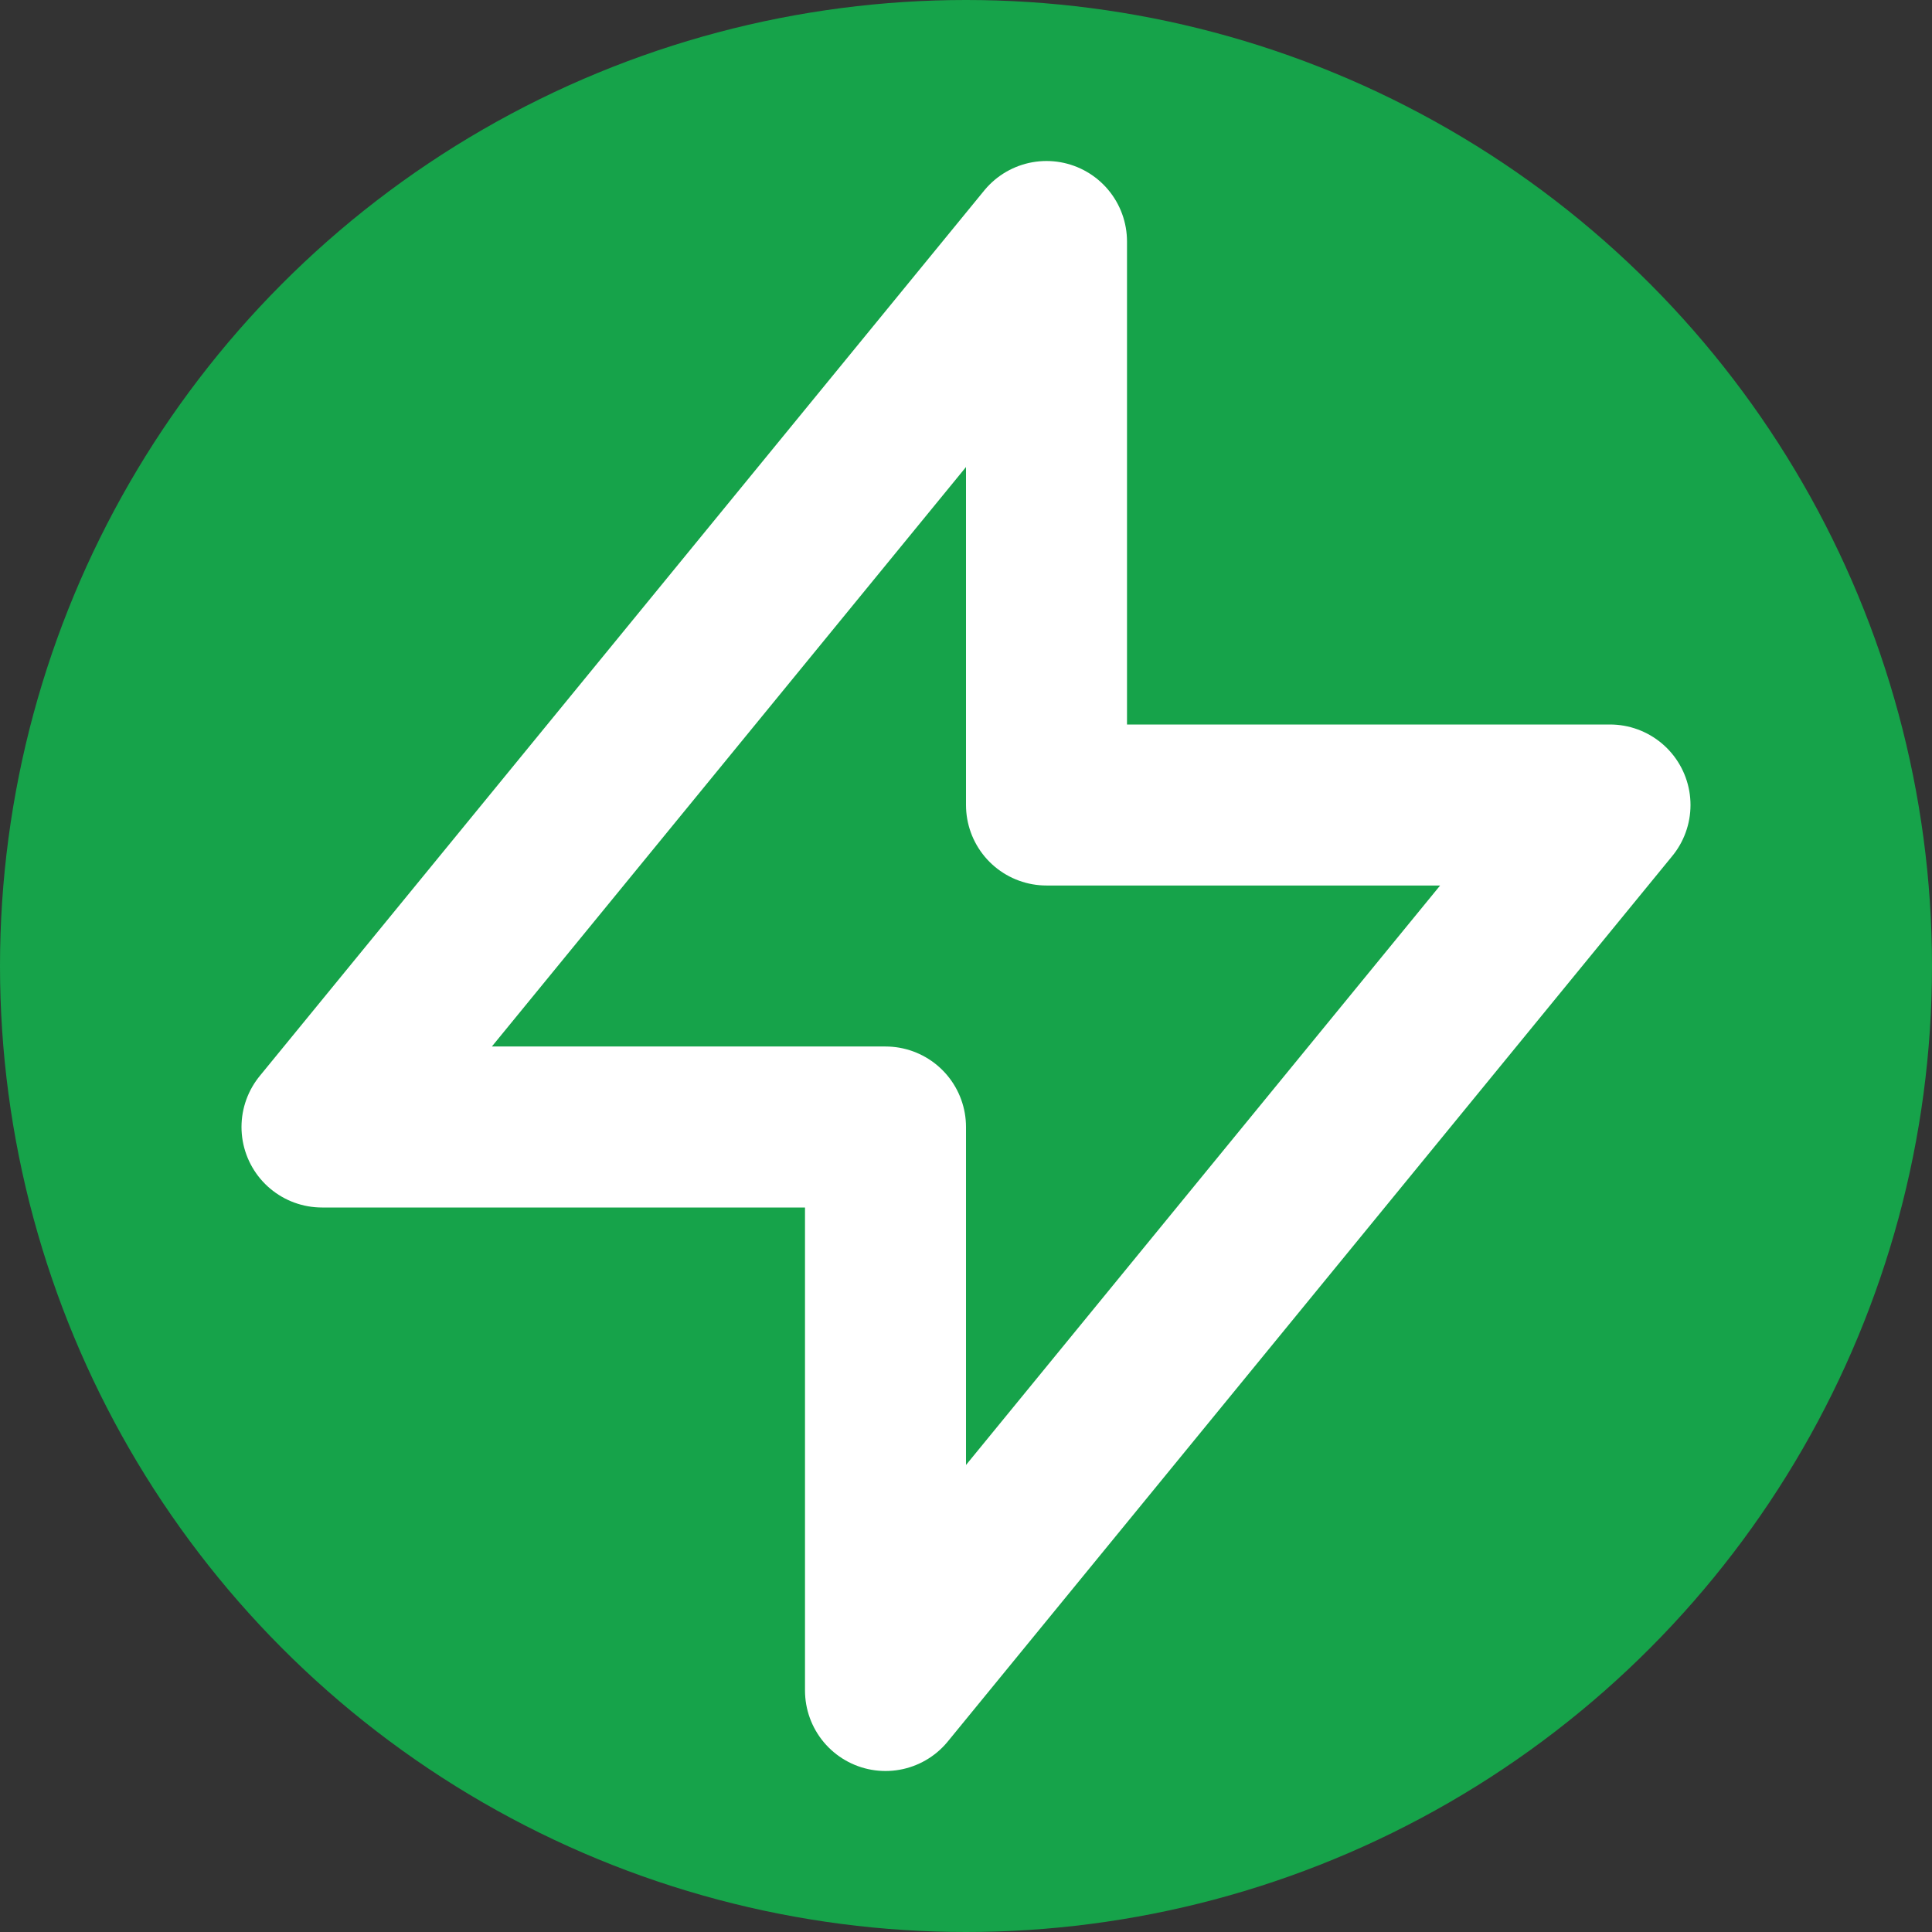
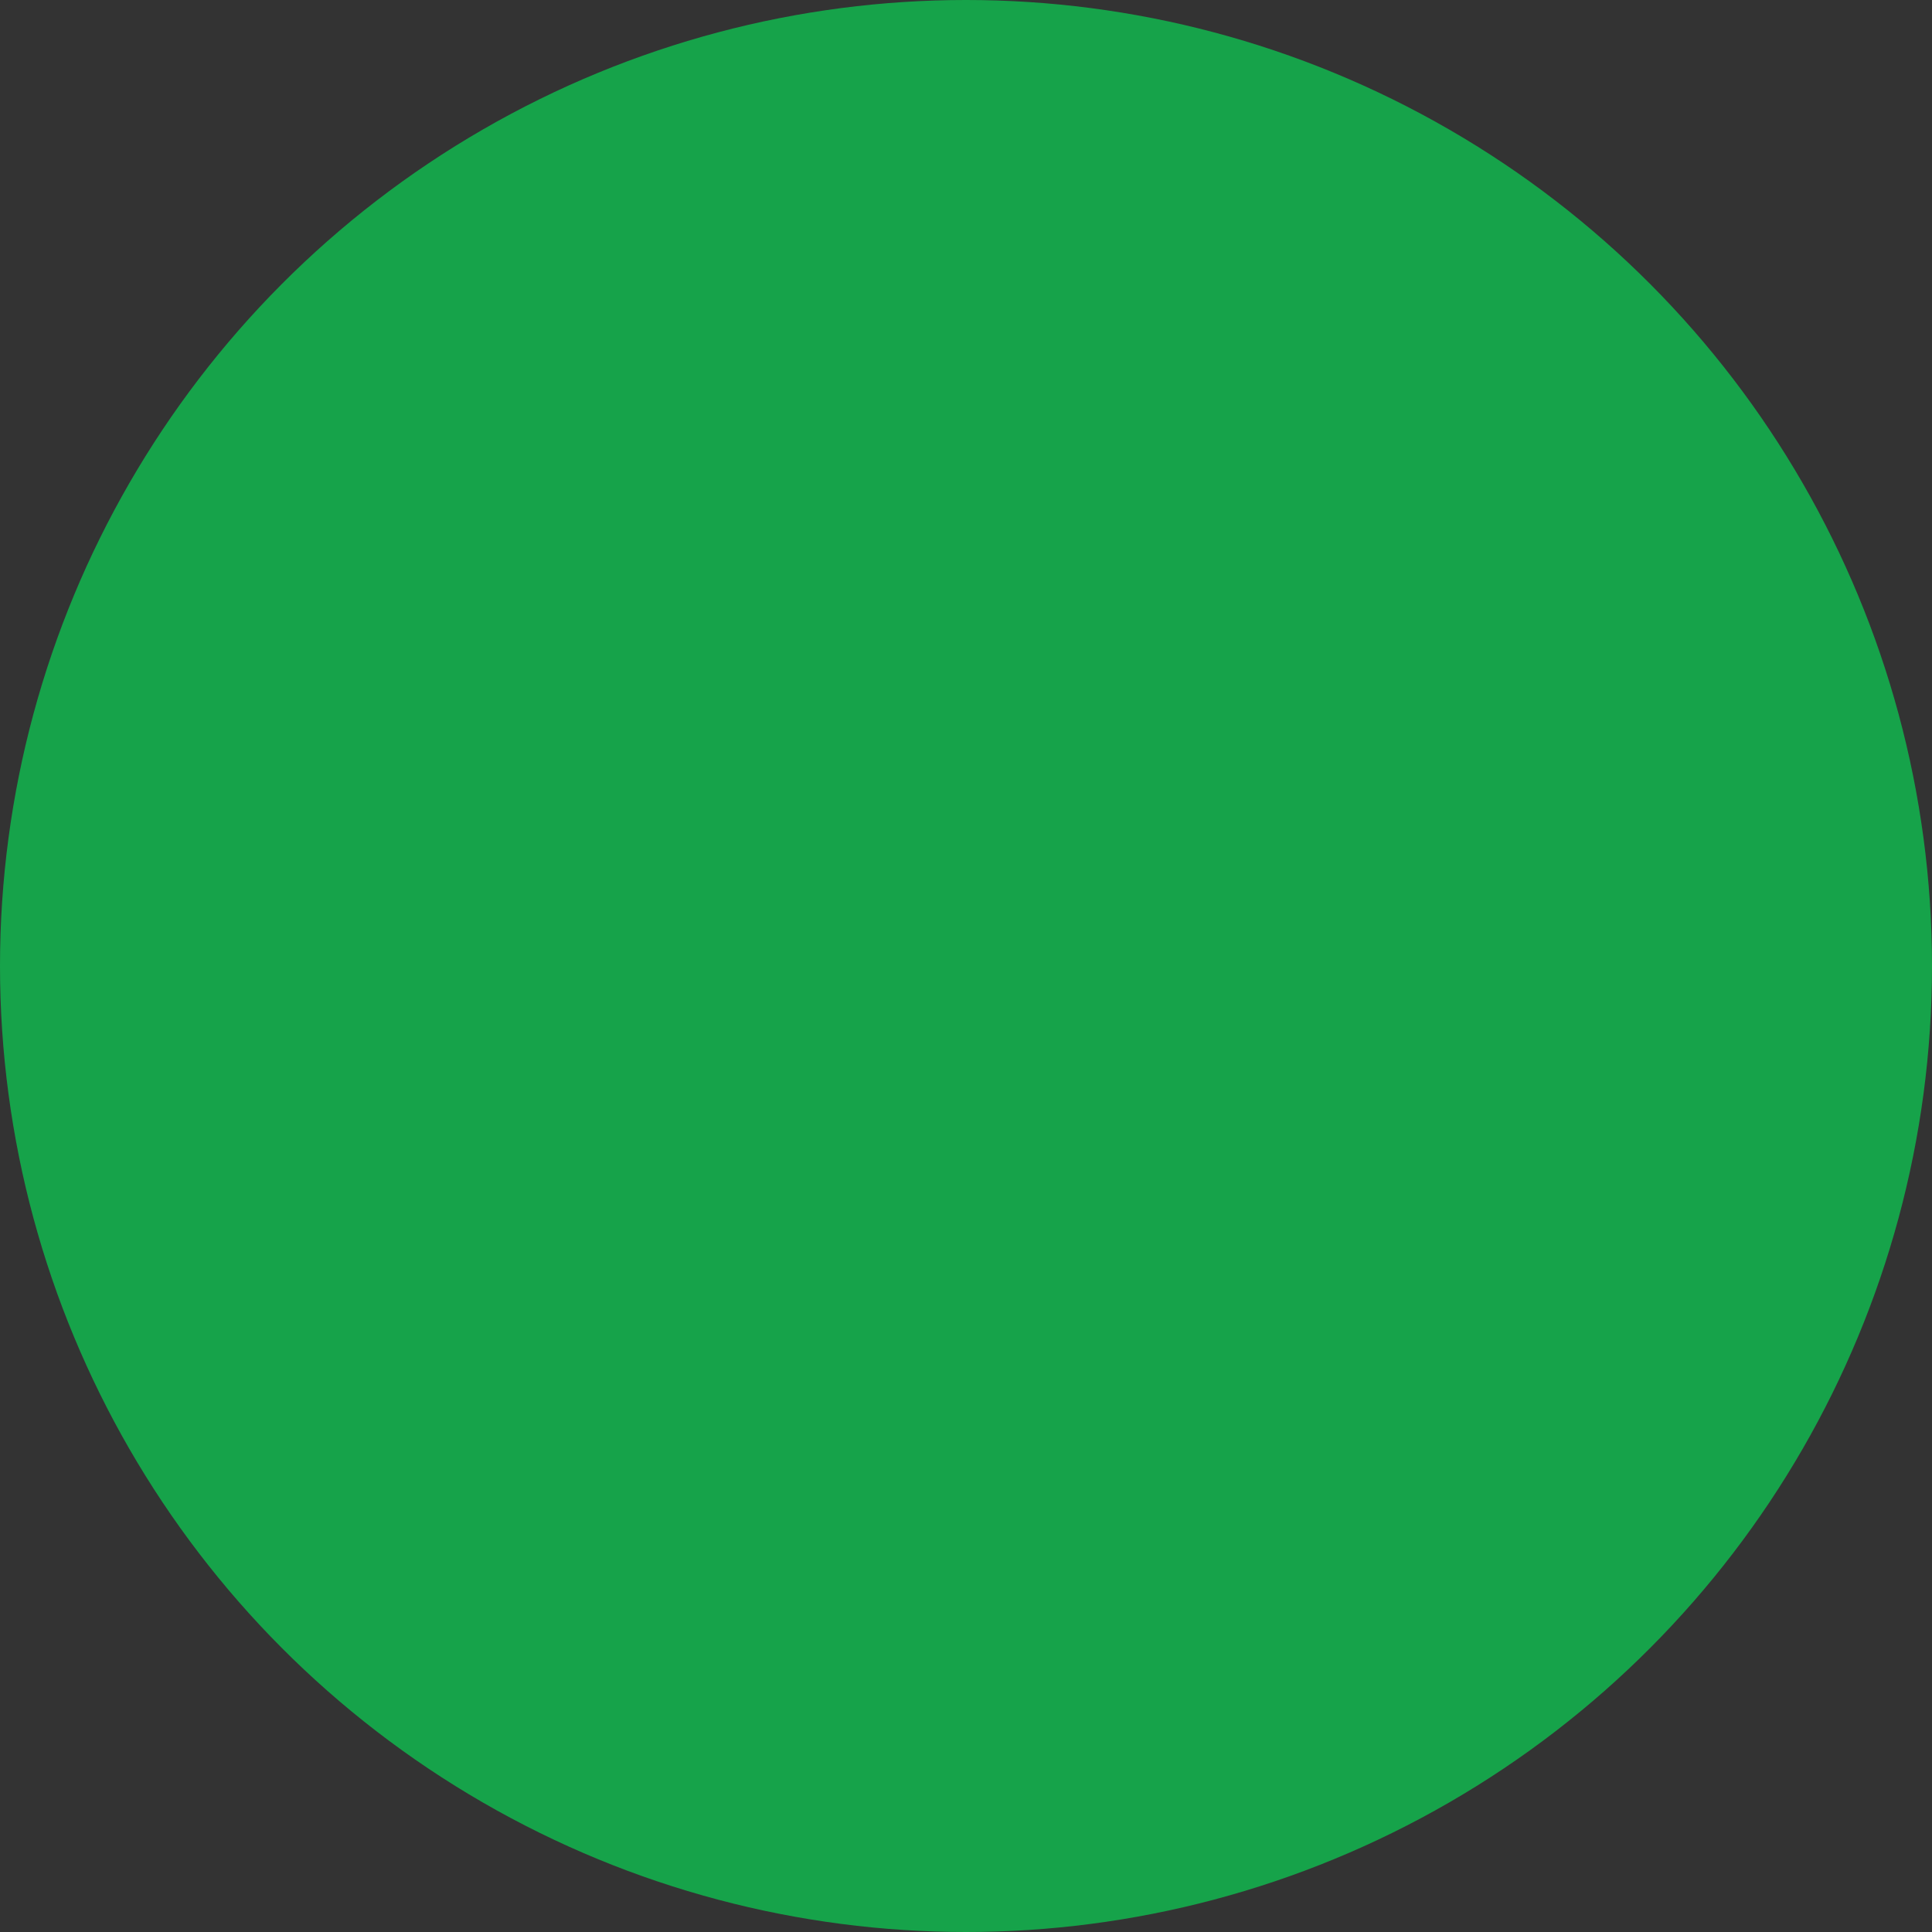
<svg xmlns="http://www.w3.org/2000/svg" fill="none" viewBox="0 0 24 24">
  <rect x="0" y="0" width="24" height="24" fill="#333333" stroke="none" />
  <circle cx="12" cy="12" r="12" fill="#16a34a" />
-   <path stroke-linecap="round" stroke-linejoin="round" stroke-width="2" stroke="#ffffff" d="M13 10V3L4 14h7v7l9-11h-7z" />
</svg>